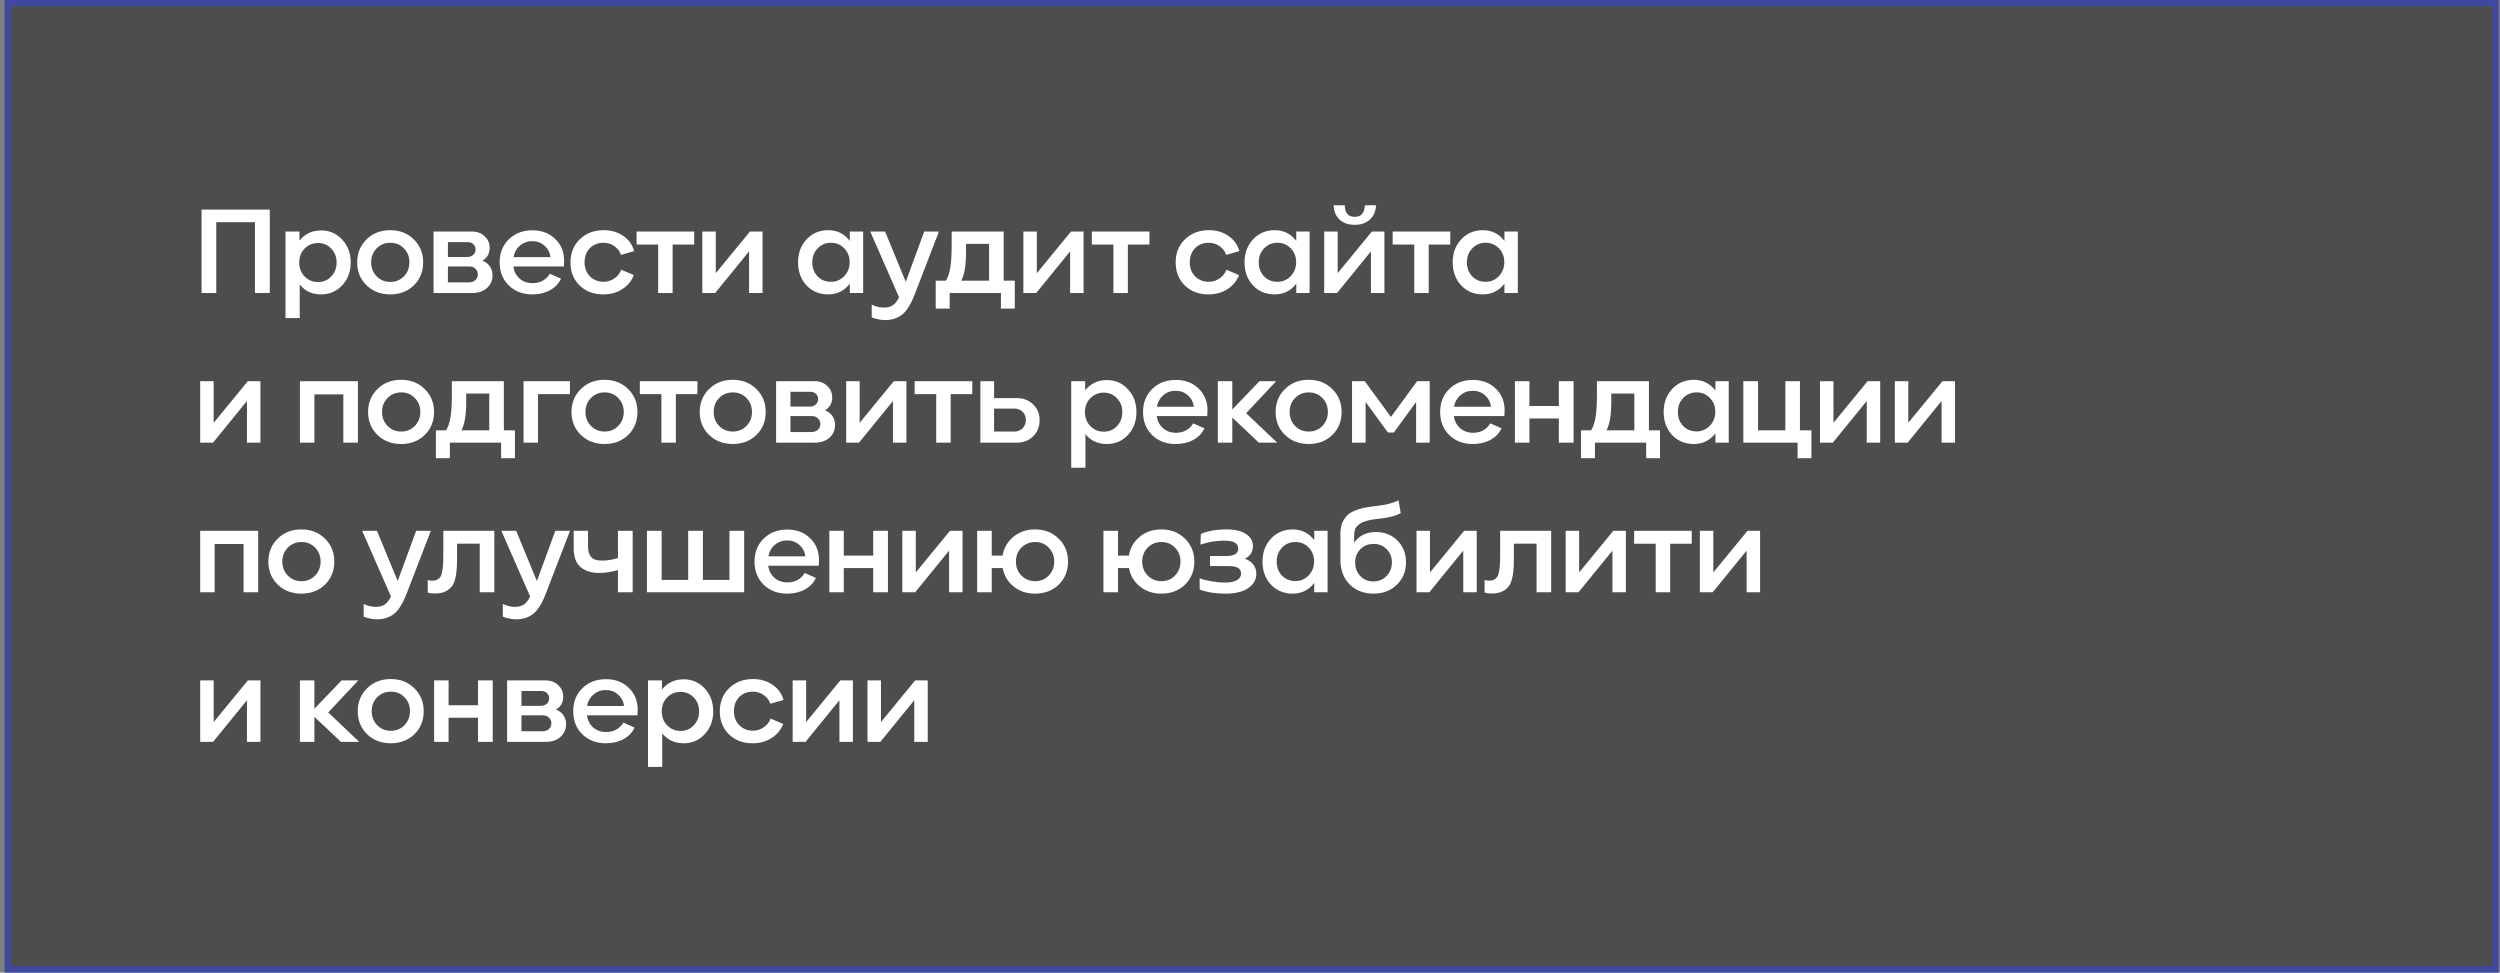
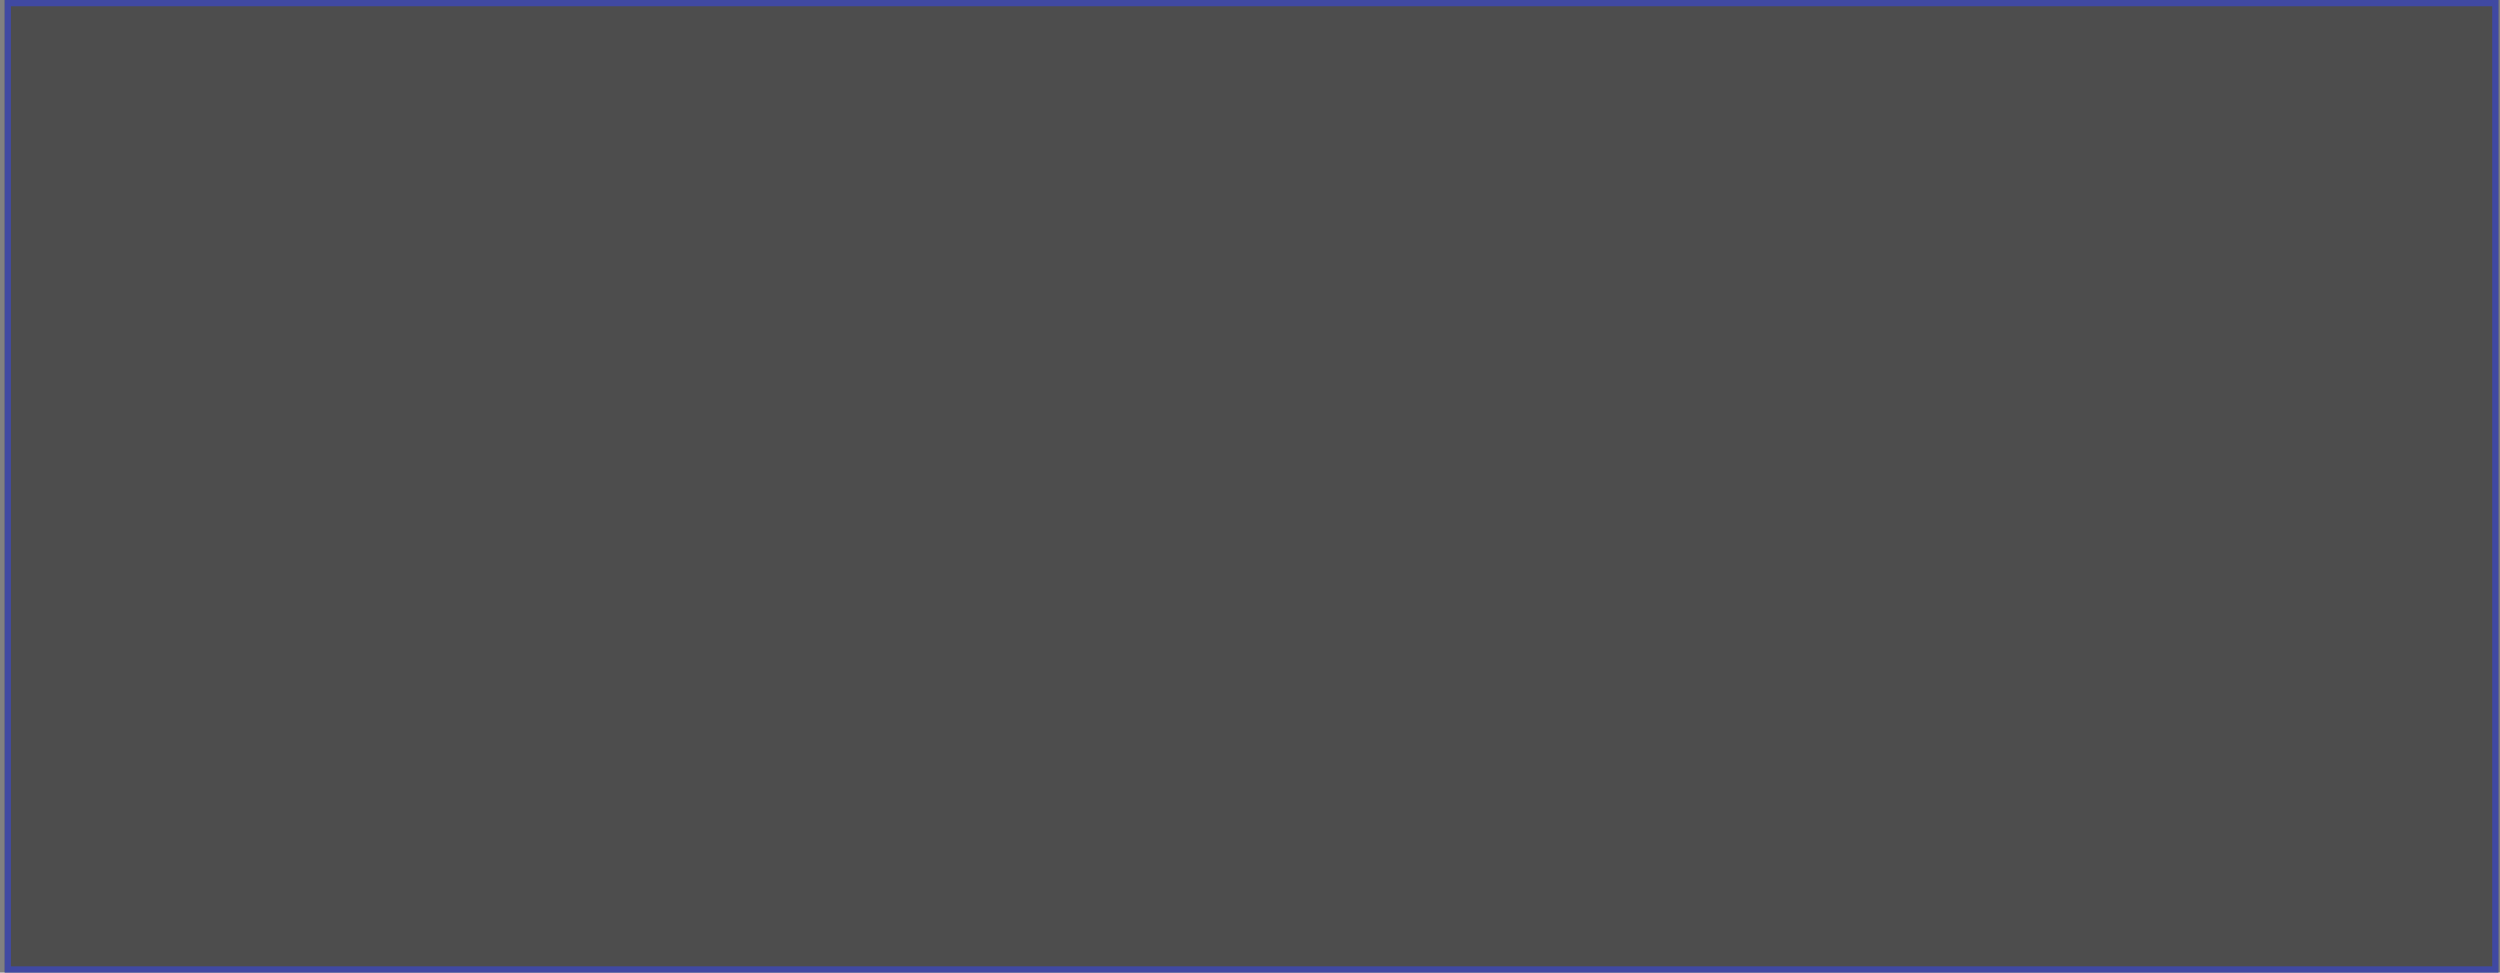
<svg xmlns="http://www.w3.org/2000/svg" width="401" height="156" viewBox="0 0 401 156" fill="none">
  <rect x="0" y="0" width="401" height="156" fill="#808080" stroke="none" />
  <rect x="0.751" width="400" height="156" fill="#1A1A1A" fill-opacity="0.5" />
  <rect x="1.251" y="0.5" width="399" height="155" stroke="#3447F9" stroke-opacity="0.5" />
-   <path d="M34.691 47H32.331V33.62H43.272V47H40.892V35.64H34.691V47ZM51.514 36.96C52.86 36.96 53.987 37.453 54.894 38.44C55.8 39.413 56.254 40.633 56.254 42.1C56.254 43.567 55.8 44.787 54.894 45.76C53.987 46.733 52.86 47.22 51.514 47.22C50.074 47.22 48.927 46.693 48.074 45.64V51.02H45.794V37.14H48.033V38.6C48.913 37.507 50.074 36.96 51.514 36.96ZM51.033 45.24C51.873 45.24 52.574 44.94 53.133 44.34C53.707 43.74 53.993 42.993 53.993 42.1C53.993 41.22 53.707 40.48 53.133 39.88C52.574 39.28 51.867 38.98 51.014 38.98C50.16 38.98 49.44 39.28 48.853 39.88C48.28 40.467 47.993 41.207 47.993 42.1C47.993 42.993 48.28 43.74 48.853 44.34C49.44 44.94 50.167 45.24 51.033 45.24ZM62.592 47.22C61.059 47.22 59.792 46.733 58.792 45.76C57.792 44.787 57.292 43.56 57.292 42.08C57.292 40.613 57.792 39.387 58.792 38.4C59.792 37.413 61.059 36.92 62.592 36.92C64.125 36.92 65.385 37.413 66.372 38.4C67.372 39.373 67.872 40.6 67.872 42.08C67.872 43.573 67.372 44.807 66.372 45.78C65.372 46.74 64.112 47.22 62.592 47.22ZM62.612 45.22C63.479 45.22 64.205 44.92 64.792 44.32C65.379 43.707 65.672 42.96 65.672 42.08C65.672 41.187 65.379 40.44 64.792 39.84C64.205 39.24 63.479 38.94 62.612 38.94C61.732 38.94 60.999 39.24 60.412 39.84C59.825 40.44 59.532 41.187 59.532 42.08C59.532 42.973 59.825 43.72 60.412 44.32C60.999 44.92 61.732 45.22 62.612 45.22ZM77.384 41.82C77.891 42.007 78.284 42.307 78.564 42.72C78.858 43.133 79.004 43.607 79.004 44.14C79.004 44.98 78.704 45.667 78.104 46.2C77.518 46.733 76.724 47 75.724 47H69.544V37.14H75.744C76.544 37.14 77.211 37.393 77.744 37.9C78.278 38.393 78.544 39.02 78.544 39.78C78.544 40.66 78.158 41.34 77.384 41.82ZM75.024 38.84H71.844V41.22H74.944C75.344 41.22 75.664 41.107 75.904 40.88C76.158 40.653 76.284 40.367 76.284 40.02C76.284 39.687 76.171 39.407 75.944 39.18C75.718 38.953 75.411 38.84 75.024 38.84ZM71.844 45.3H75.124C75.618 45.3 75.991 45.18 76.244 44.94C76.511 44.687 76.644 44.38 76.644 44.02C76.644 43.66 76.518 43.36 76.264 43.12C76.024 42.867 75.698 42.74 75.284 42.74H71.844V45.3ZM90.485 41.82C90.485 42.113 90.472 42.42 90.445 42.74H82.345C82.452 43.54 82.785 44.187 83.345 44.68C83.905 45.173 84.598 45.42 85.425 45.42C86.038 45.42 86.585 45.287 87.065 45.02C87.558 44.74 87.932 44.367 88.185 43.9L89.985 44.7C89.652 45.46 89.072 46.073 88.245 46.54C87.418 46.993 86.472 47.22 85.405 47.22C83.845 47.22 82.578 46.74 81.605 45.78C80.632 44.82 80.145 43.587 80.145 42.08C80.145 40.573 80.638 39.34 81.625 38.38C82.612 37.42 83.872 36.94 85.405 36.94C86.885 36.94 88.098 37.4 89.045 38.32C90.005 39.227 90.485 40.393 90.485 41.82ZM85.365 38.68C84.605 38.68 83.945 38.92 83.385 39.4C82.838 39.88 82.498 40.493 82.365 41.24H88.305C88.198 40.48 87.872 39.867 87.325 39.4C86.792 38.92 86.138 38.68 85.365 38.68ZM96.743 47.22C95.209 47.22 93.949 46.74 92.963 45.78C91.989 44.82 91.503 43.593 91.503 42.1C91.503 40.58 92.003 39.34 93.003 38.38C94.003 37.407 95.276 36.92 96.823 36.92C98.023 36.92 99.063 37.22 99.943 37.82C100.836 38.42 101.429 39.24 101.723 40.28L99.603 40.88C99.416 40.307 99.063 39.84 98.543 39.48C98.036 39.12 97.463 38.94 96.823 38.94C95.916 38.94 95.176 39.233 94.603 39.82C94.043 40.407 93.763 41.16 93.763 42.08C93.763 42.987 94.049 43.733 94.623 44.32C95.196 44.907 95.929 45.2 96.823 45.2C97.449 45.2 98.023 45.02 98.543 44.66C99.076 44.3 99.443 43.833 99.643 43.26L101.663 44.12C101.329 45.027 100.723 45.773 99.843 46.36C98.976 46.933 97.943 47.22 96.743 47.22ZM102.109 37.14H111.349V39.22H107.889V47H105.569V39.22H102.109V37.14ZM114.711 47H112.651V37.14H114.811V43.82L120.291 37.14H122.311V47H120.151V40.32L114.711 47ZM136.308 38.64V37.14H138.448V47H136.308V45.5C135.442 46.647 134.282 47.22 132.828 47.22C131.442 47.22 130.288 46.74 129.368 45.78C128.462 44.807 128.008 43.573 128.008 42.08C128.008 40.587 128.468 39.353 129.388 38.38C130.308 37.407 131.462 36.92 132.848 36.92C134.275 36.92 135.428 37.493 136.308 38.64ZM131.128 44.32C131.702 44.907 132.415 45.2 133.268 45.2C134.122 45.2 134.835 44.9 135.408 44.3C135.995 43.687 136.288 42.933 136.288 42.04C136.288 41.173 136.002 40.44 135.428 39.84C134.855 39.24 134.142 38.94 133.288 38.94C132.435 38.94 131.722 39.24 131.148 39.84C130.575 40.427 130.288 41.173 130.288 42.08C130.288 42.973 130.568 43.72 131.128 44.32ZM145.287 45.2L148.247 37.14H150.607L146.767 47.1C146.581 47.58 146.407 47.987 146.247 48.32C146.101 48.653 145.887 49.027 145.607 49.44C145.341 49.853 145.047 50.187 144.727 50.44C144.421 50.693 144.034 50.907 143.567 51.08C143.101 51.253 142.581 51.34 142.007 51.34C141.327 51.34 140.601 51.2 139.827 50.92V48.88C140.507 49.187 141.147 49.34 141.747 49.34C142.347 49.34 142.834 49.213 143.207 48.96C143.581 48.707 143.914 48.28 144.207 47.68L139.587 37.14H141.967L145.287 45.2ZM160.988 37.14V45.02H162.768V49.5H160.548V47H152.328V49.5H150.088V45.02H151.728C152.061 44.46 152.294 43.76 152.428 42.92C152.574 42.067 152.648 40.833 152.648 39.22V37.14H160.988ZM154.948 39.12V40.46C154.948 42.553 154.694 44.073 154.188 45.02H158.648V39.12H154.948ZM166.207 47H164.147V37.14H166.307V43.82L171.787 37.14H173.807V47H171.647V40.32L166.207 47ZM175.13 37.14H184.37V39.22H180.91V47H178.59V39.22H175.13V37.14ZM193.817 47.22C192.284 47.22 191.024 46.74 190.037 45.78C189.064 44.82 188.577 43.593 188.577 42.1C188.577 40.58 189.077 39.34 190.077 38.38C191.077 37.407 192.35 36.92 193.897 36.92C195.097 36.92 196.137 37.22 197.017 37.82C197.91 38.42 198.504 39.24 198.797 40.28L196.677 40.88C196.49 40.307 196.137 39.84 195.617 39.48C195.11 39.12 194.537 38.94 193.897 38.94C192.99 38.94 192.25 39.233 191.677 39.82C191.117 40.407 190.837 41.16 190.837 42.08C190.837 42.987 191.124 43.733 191.697 44.32C192.27 44.907 193.004 45.2 193.897 45.2C194.524 45.2 195.097 45.02 195.617 44.66C196.15 44.3 196.517 43.833 196.717 43.26L198.737 44.12C198.404 45.027 197.797 45.773 196.917 46.36C196.05 46.933 195.017 47.22 193.817 47.22ZM207.922 38.64V37.14H210.062V47H207.922V45.5C207.056 46.647 205.896 47.22 204.442 47.22C203.056 47.22 201.902 46.74 200.982 45.78C200.076 44.807 199.622 43.573 199.622 42.08C199.622 40.587 200.082 39.353 201.002 38.38C201.922 37.407 203.076 36.92 204.462 36.92C205.889 36.92 207.042 37.493 207.922 38.64ZM202.742 44.32C203.316 44.907 204.029 45.2 204.882 45.2C205.736 45.2 206.449 44.9 207.022 44.3C207.609 43.687 207.902 42.933 207.902 42.04C207.902 41.173 207.616 40.44 207.042 39.84C206.469 39.24 205.756 38.94 204.902 38.94C204.049 38.94 203.336 39.24 202.762 39.84C202.189 40.427 201.902 41.173 201.902 42.08C201.902 42.973 202.182 43.72 202.742 44.32ZM219.721 35.22C219.121 35.78 218.315 36.06 217.301 36.06C216.288 36.06 215.475 35.78 214.861 35.22C214.261 34.66 213.948 33.893 213.921 32.92H215.701C215.715 34.16 216.248 34.78 217.301 34.78C218.341 34.78 218.881 34.16 218.921 32.92H220.721C220.668 33.893 220.335 34.66 219.721 35.22ZM214.461 47H212.401V37.14H214.561V43.82L220.041 37.14H222.061V47H219.901V40.32L214.461 47ZM223.384 37.14H232.624V39.22H229.164V47H226.844V39.22H223.384V37.14ZM241.312 38.64V37.14H243.452V47H241.312V45.5C240.445 46.647 239.285 47.22 237.832 47.22C236.445 47.22 235.292 46.74 234.372 45.78C233.465 44.807 233.012 43.573 233.012 42.08C233.012 40.587 233.472 39.353 234.392 38.38C235.312 37.407 236.465 36.92 237.852 36.92C239.279 36.92 240.432 37.493 241.312 38.64ZM236.132 44.32C236.705 44.907 237.419 45.2 238.272 45.2C239.125 45.2 239.839 44.9 240.412 44.3C240.999 43.687 241.292 42.933 241.292 42.04C241.292 41.173 241.005 40.44 240.432 39.84C239.859 39.24 239.145 38.94 238.292 38.94C237.439 38.94 236.725 39.24 236.152 39.84C235.579 40.427 235.292 41.173 235.292 42.08C235.292 42.973 235.572 43.72 236.132 44.32ZM34.172 71H32.111V61.14H34.272V67.82L39.752 61.14H41.772V71H39.611V64.32L34.172 71ZM50.428 71H48.108V61.14H57.408V71H55.068V63.26H50.428V71ZM64.341 71.22C62.807 71.22 61.541 70.733 60.541 69.76C59.541 68.787 59.041 67.56 59.041 66.08C59.041 64.613 59.541 63.387 60.541 62.4C61.541 61.413 62.807 60.92 64.341 60.92C65.874 60.92 67.134 61.413 68.121 62.4C69.121 63.373 69.621 64.6 69.621 66.08C69.621 67.573 69.121 68.807 68.121 69.78C67.121 70.74 65.861 71.22 64.341 71.22ZM64.361 69.22C65.227 69.22 65.954 68.92 66.54 68.32C67.127 67.707 67.421 66.96 67.421 66.08C67.421 65.187 67.127 64.44 66.54 63.84C65.954 63.24 65.227 62.94 64.361 62.94C63.48 62.94 62.747 63.24 62.16 63.84C61.574 64.44 61.281 65.187 61.281 66.08C61.281 66.973 61.574 67.72 62.16 68.32C62.747 68.92 63.48 69.22 64.361 69.22ZM80.819 61.14V69.02H82.599V73.5H80.379V71H72.159V73.5H69.919V69.02H71.559C71.892 68.46 72.126 67.76 72.259 66.92C72.406 66.067 72.479 64.833 72.479 63.22V61.14H80.819ZM74.779 63.12V64.46C74.779 66.553 74.525 68.073 74.019 69.02H78.479V63.12H74.779ZM86.299 71H83.979V61.14H91.419V63.22H86.299V71ZM96.969 71.22C95.435 71.22 94.169 70.733 93.169 69.76C92.169 68.787 91.669 67.56 91.669 66.08C91.669 64.613 92.169 63.387 93.169 62.4C94.169 61.413 95.435 60.92 96.969 60.92C98.502 60.92 99.762 61.413 100.749 62.4C101.749 63.373 102.249 64.6 102.249 66.08C102.249 67.573 101.749 68.807 100.749 69.78C99.749 70.74 98.489 71.22 96.969 71.22ZM96.989 69.22C97.855 69.22 98.582 68.92 99.169 68.32C99.755 67.707 100.049 66.96 100.049 66.08C100.049 65.187 99.755 64.44 99.169 63.84C98.582 63.24 97.855 62.94 96.989 62.94C96.109 62.94 95.375 63.24 94.789 63.84C94.202 64.44 93.909 65.187 93.909 66.08C93.909 66.973 94.202 67.72 94.789 68.32C95.375 68.92 96.109 69.22 96.989 69.22ZM102.627 61.14H111.867V63.22H108.407V71H106.087V63.22H102.627V61.14ZM117.536 71.22C116.003 71.22 114.736 70.733 113.736 69.76C112.736 68.787 112.236 67.56 112.236 66.08C112.236 64.613 112.736 63.387 113.736 62.4C114.736 61.413 116.003 60.92 117.536 60.92C119.069 60.92 120.329 61.413 121.316 62.4C122.316 63.373 122.816 64.6 122.816 66.08C122.816 67.573 122.316 68.807 121.316 69.78C120.316 70.74 119.056 71.22 117.536 71.22ZM117.556 69.22C118.423 69.22 119.149 68.92 119.736 68.32C120.323 67.707 120.616 66.96 120.616 66.08C120.616 65.187 120.323 64.44 119.736 63.84C119.149 63.24 118.423 62.94 117.556 62.94C116.676 62.94 115.943 63.24 115.356 63.84C114.769 64.44 114.476 65.187 114.476 66.08C114.476 66.973 114.769 67.72 115.356 68.32C115.943 68.92 116.676 69.22 117.556 69.22ZM132.328 65.82C132.835 66.007 133.228 66.307 133.508 66.72C133.801 67.133 133.948 67.607 133.948 68.14C133.948 68.98 133.648 69.667 133.048 70.2C132.461 70.733 131.668 71 130.668 71H124.488V61.14H130.688C131.488 61.14 132.155 61.393 132.688 61.9C133.221 62.393 133.488 63.02 133.488 63.78C133.488 64.66 133.101 65.34 132.328 65.82ZM129.968 62.84H126.788V65.22H129.888C130.288 65.22 130.608 65.107 130.848 64.88C131.101 64.653 131.228 64.367 131.228 64.02C131.228 63.687 131.115 63.407 130.888 63.18C130.661 62.953 130.355 62.84 129.968 62.84ZM126.788 69.3H130.068C130.561 69.3 130.935 69.18 131.188 68.94C131.455 68.687 131.588 68.38 131.588 68.02C131.588 67.66 131.461 67.36 131.208 67.12C130.968 66.867 130.641 66.74 130.228 66.74H126.788V69.3ZM137.789 71H135.729V61.14H137.889V67.82L143.369 61.14H145.389V71H143.229V64.32L137.789 71ZM146.711 61.14H155.951V63.22H152.491V71H150.171V63.22H146.711V61.14ZM159.453 63.86H163.153C164.18 63.86 165.033 64.193 165.713 64.86C166.406 65.527 166.753 66.367 166.753 67.38C166.753 68.433 166.406 69.3 165.713 69.98C165.033 70.66 164.16 71 163.093 71H157.253V61.14H159.453V63.86ZM159.453 69.22H162.713C163.233 69.22 163.666 69.047 164.013 68.7C164.373 68.34 164.553 67.893 164.553 67.36C164.553 66.827 164.38 66.393 164.033 66.06C163.686 65.713 163.24 65.54 162.693 65.54H159.453V69.22ZM177.544 60.96C178.891 60.96 180.017 61.453 180.924 62.44C181.831 63.413 182.284 64.633 182.284 66.1C182.284 67.567 181.831 68.787 180.924 69.76C180.017 70.733 178.891 71.22 177.544 71.22C176.104 71.22 174.957 70.693 174.104 69.64V75.02H171.824V61.14H174.064V62.6C174.944 61.507 176.104 60.96 177.544 60.96ZM177.064 69.24C177.904 69.24 178.604 68.94 179.164 68.34C179.737 67.74 180.024 66.993 180.024 66.1C180.024 65.22 179.737 64.48 179.164 63.88C178.604 63.28 177.897 62.98 177.044 62.98C176.191 62.98 175.471 63.28 174.884 63.88C174.311 64.467 174.024 65.207 174.024 66.1C174.024 66.993 174.311 67.74 174.884 68.34C175.471 68.94 176.197 69.24 177.064 69.24ZM193.683 65.82C193.683 66.113 193.669 66.42 193.643 66.74H185.543C185.649 67.54 185.983 68.187 186.543 68.68C187.103 69.173 187.796 69.42 188.623 69.42C189.236 69.42 189.783 69.287 190.263 69.02C190.756 68.74 191.129 68.367 191.383 67.9L193.183 68.7C192.849 69.46 192.269 70.073 191.443 70.54C190.616 70.993 189.669 71.22 188.603 71.22C187.043 71.22 185.776 70.74 184.803 69.78C183.829 68.82 183.343 67.587 183.343 66.08C183.343 64.573 183.836 63.34 184.823 62.38C185.809 61.42 187.069 60.94 188.603 60.94C190.083 60.94 191.296 61.4 192.243 62.32C193.203 63.227 193.683 64.393 193.683 65.82ZM188.563 62.68C187.803 62.68 187.143 62.92 186.583 63.4C186.036 63.88 185.696 64.493 185.563 65.24H191.503C191.396 64.48 191.069 63.867 190.523 63.4C189.989 62.92 189.336 62.68 188.563 62.68ZM199.88 66.28L204.86 71H201.92L197.66 66.98V71H195.34V61.14H197.66V65.68L202.02 61.14H204.7L199.88 66.28ZM209.912 71.22C208.379 71.22 207.112 70.733 206.112 69.76C205.112 68.787 204.612 67.56 204.612 66.08C204.612 64.613 205.112 63.387 206.112 62.4C207.112 61.413 208.379 60.92 209.912 60.92C211.446 60.92 212.706 61.413 213.692 62.4C214.692 63.373 215.192 64.6 215.192 66.08C215.192 67.573 214.692 68.807 213.692 69.78C212.692 70.74 211.432 71.22 209.912 71.22ZM209.932 69.22C210.799 69.22 211.526 68.92 212.112 68.32C212.699 67.707 212.992 66.96 212.992 66.08C212.992 65.187 212.699 64.44 212.112 63.84C211.526 63.24 210.799 62.94 209.932 62.94C209.052 62.94 208.319 63.24 207.732 63.84C207.146 64.44 206.852 65.187 206.852 66.08C206.852 66.973 207.146 67.72 207.732 68.32C208.319 68.92 209.052 69.22 209.932 69.22ZM219.045 71H216.865V61.14H218.905L223.105 66.88L227.305 61.14H229.325V71H227.145V64.48L223.565 69.38H222.625L219.045 64.48V71ZM241.34 65.82C241.34 66.113 241.327 66.42 241.3 66.74H233.2C233.307 67.54 233.64 68.187 234.2 68.68C234.76 69.173 235.454 69.42 236.28 69.42C236.894 69.42 237.44 69.287 237.92 69.02C238.414 68.74 238.787 68.367 239.04 67.9L240.84 68.7C240.507 69.46 239.927 70.073 239.1 70.54C238.274 70.993 237.327 71.22 236.26 71.22C234.7 71.22 233.434 70.74 232.46 69.78C231.487 68.82 231 67.587 231 66.08C231 64.573 231.494 63.34 232.48 62.38C233.467 61.42 234.727 60.94 236.26 60.94C237.74 60.94 238.954 61.4 239.9 62.32C240.86 63.227 241.34 64.393 241.34 65.82ZM236.22 62.68C235.46 62.68 234.8 62.92 234.24 63.4C233.694 63.88 233.354 64.493 233.22 65.24H239.16C239.054 64.48 238.727 63.867 238.18 63.4C237.647 62.92 236.994 62.68 236.22 62.68ZM250.038 65.12V61.14H252.398V71H250.038V67.12H245.318V71H242.998V61.14H245.318V65.12H250.038ZM264.488 61.14V69.02H266.268V73.5H264.048V71H255.828V73.5H253.588V69.02H255.228C255.561 68.46 255.794 67.76 255.928 66.92C256.074 66.067 256.148 64.833 256.148 63.22V61.14H264.488ZM258.448 63.12V64.46C258.448 66.553 258.194 68.073 257.688 69.02H262.148V63.12H258.448ZM275.151 62.64V61.14H277.291V71H275.151V69.5C274.284 70.647 273.124 71.22 271.671 71.22C270.284 71.22 269.131 70.74 268.211 69.78C267.304 68.807 266.851 67.573 266.851 66.08C266.851 64.587 267.311 63.353 268.231 62.38C269.151 61.407 270.304 60.92 271.691 60.92C273.118 60.92 274.271 61.493 275.151 62.64ZM269.971 68.32C270.544 68.907 271.258 69.2 272.111 69.2C272.964 69.2 273.678 68.9 274.251 68.3C274.838 67.687 275.131 66.933 275.131 66.04C275.131 65.173 274.844 64.44 274.271 63.84C273.698 63.24 272.984 62.94 272.131 62.94C271.278 62.94 270.564 63.24 269.991 63.84C269.418 64.427 269.131 65.173 269.131 66.08C269.131 66.973 269.411 67.72 269.971 68.32ZM288.71 61.14V69.02H290.55V73.5H288.33V71H279.63V61.14H281.99V69.02H286.37V61.14H288.71ZM293.986 71H291.926V61.14H294.086V67.82L299.566 61.14H301.586V71H299.426V64.32L293.986 71ZM305.988 71H303.928V61.14H306.088V67.82L311.568 61.14H313.588V71H311.428V64.32L305.988 71ZM34.431 95H32.111V85.14H41.411V95H39.072V87.26H34.431V95ZM48.344 95.22C46.81 95.22 45.544 94.733 44.544 93.76C43.544 92.787 43.044 91.56 43.044 90.08C43.044 88.613 43.544 87.387 44.544 86.4C45.544 85.413 46.81 84.92 48.344 84.92C49.877 84.92 51.137 85.413 52.124 86.4C53.124 87.373 53.624 88.6 53.624 90.08C53.624 91.573 53.124 92.807 52.124 93.78C51.124 94.74 49.864 95.22 48.344 95.22ZM48.364 93.22C49.23 93.22 49.957 92.92 50.544 92.32C51.13 91.707 51.424 90.96 51.424 90.08C51.424 89.187 51.13 88.44 50.544 87.84C49.957 87.24 49.23 86.94 48.364 86.94C47.484 86.94 46.75 87.24 46.164 87.84C45.577 88.44 45.284 89.187 45.284 90.08C45.284 90.973 45.577 91.72 46.164 92.32C46.75 92.92 47.484 93.22 48.364 93.22ZM63.79 93.2L66.75 85.14H69.11L65.27 95.1C65.084 95.58 64.91 95.987 64.75 96.32C64.604 96.653 64.39 97.027 64.11 97.44C63.844 97.853 63.55 98.187 63.23 98.44C62.924 98.693 62.537 98.907 62.07 99.08C61.604 99.253 61.084 99.34 60.51 99.34C59.83 99.34 59.104 99.2 58.33 98.92V96.88C59.01 97.187 59.65 97.34 60.25 97.34C60.85 97.34 61.337 97.213 61.71 96.96C62.084 96.707 62.417 96.28 62.71 95.68L58.09 85.14H60.47L63.79 93.2ZM69.791 95.2C69.284 95.2 68.891 95.147 68.611 95.04V93.04C68.865 93.107 69.124 93.14 69.391 93.14C69.951 93.14 70.365 92.94 70.631 92.54C70.778 92.313 70.885 91.973 70.951 91.52C71.031 91.053 71.078 90.62 71.091 90.22C71.105 89.82 71.111 89.207 71.111 88.38V85.14H79.291V95H76.951V87.2H73.311V89.66C73.311 91.767 73.064 93.187 72.571 93.92C71.971 94.773 71.044 95.2 69.791 95.2ZM86.115 93.2L89.075 85.14H91.435L87.595 95.1C87.409 95.58 87.235 95.987 87.075 96.32C86.929 96.653 86.715 97.027 86.435 97.44C86.169 97.853 85.875 98.187 85.555 98.44C85.249 98.693 84.862 98.907 84.395 99.08C83.929 99.253 83.409 99.34 82.835 99.34C82.155 99.34 81.429 99.2 80.655 98.92V96.88C81.335 97.187 81.975 97.34 82.575 97.34C83.175 97.34 83.662 97.213 84.035 96.96C84.409 96.707 84.742 96.28 85.035 95.68L80.415 85.14H82.795L86.115 93.2ZM99.121 89.5V85.14H101.481V95H99.121V91.44C98.041 91.747 97.041 91.9 96.121 91.9C94.841 91.9 93.834 91.58 93.101 90.94C92.381 90.287 92.021 89.3 92.021 87.98V85.14H94.321V87.7C94.321 88.367 94.481 88.907 94.801 89.32C95.121 89.72 95.727 89.92 96.621 89.92C97.407 89.92 98.241 89.78 99.121 89.5ZM119.365 95H103.765V85.14H106.125V93.02H110.385V85.14H112.745V93.02H117.005V85.14H119.365V95ZM131.365 89.82C131.365 90.113 131.352 90.42 131.325 90.74H123.225C123.332 91.54 123.665 92.187 124.225 92.68C124.785 93.173 125.479 93.42 126.305 93.42C126.919 93.42 127.465 93.287 127.945 93.02C128.439 92.74 128.812 92.367 129.065 91.9L130.865 92.7C130.532 93.46 129.952 94.073 129.125 94.54C128.299 94.993 127.352 95.22 126.285 95.22C124.725 95.22 123.459 94.74 122.485 93.78C121.512 92.82 121.025 91.587 121.025 90.08C121.025 88.573 121.519 87.34 122.505 86.38C123.492 85.42 124.752 84.94 126.285 84.94C127.765 84.94 128.979 85.4 129.925 86.32C130.885 87.227 131.365 88.393 131.365 89.82ZM126.245 86.68C125.485 86.68 124.825 86.92 124.265 87.4C123.719 87.88 123.379 88.493 123.245 89.24H129.185C129.079 88.48 128.752 87.867 128.205 87.4C127.672 86.92 127.019 86.68 126.245 86.68ZM140.063 89.12V85.14H142.423V95H140.063V91.12H135.343V95H133.023V85.14H135.343V89.12H140.063ZM146.793 95H144.733V85.14H146.893V91.82L152.373 85.14H154.393V95H152.233V88.32L146.793 95ZM166.015 84.92C167.548 84.92 168.815 85.413 169.815 86.4C170.815 87.373 171.315 88.6 171.315 90.08C171.315 91.573 170.815 92.807 169.815 93.78C168.815 94.74 167.548 95.22 166.015 95.22C164.682 95.22 163.542 94.84 162.595 94.08C161.648 93.32 161.062 92.333 160.835 91.12H159.075V95H156.735V85.14H159.075V89.12H160.815C161.028 87.88 161.608 86.873 162.555 86.1C163.502 85.313 164.655 84.92 166.015 84.92ZM166.035 93.22C166.915 93.22 167.642 92.92 168.215 92.32C168.802 91.707 169.095 90.96 169.095 90.08C169.095 89.187 168.802 88.44 168.215 87.84C167.642 87.24 166.922 86.94 166.055 86.94C165.175 86.94 164.435 87.24 163.835 87.84C163.248 88.44 162.955 89.187 162.955 90.08C162.955 90.973 163.248 91.72 163.835 92.32C164.435 92.92 165.168 93.22 166.035 93.22ZM186.27 84.92C187.803 84.92 189.07 85.413 190.07 86.4C191.07 87.373 191.57 88.6 191.57 90.08C191.57 91.573 191.07 92.807 190.07 93.78C189.07 94.74 187.803 95.22 186.27 95.22C184.936 95.22 183.796 94.84 182.85 94.08C181.903 93.32 181.316 92.333 181.09 91.12H179.33V95H176.99V85.14H179.33V89.12H181.07C181.283 87.88 181.863 86.873 182.81 86.1C183.756 85.313 184.91 84.92 186.27 84.92ZM186.29 93.22C187.17 93.22 187.896 92.92 188.47 92.32C189.056 91.707 189.35 90.96 189.35 90.08C189.35 89.187 189.056 88.44 188.47 87.84C187.896 87.24 187.176 86.94 186.31 86.94C185.43 86.94 184.69 87.24 184.09 87.84C183.503 88.44 183.21 89.187 183.21 90.08C183.21 90.973 183.503 91.72 184.09 92.32C184.69 92.92 185.423 93.22 186.29 93.22ZM199.672 89.62C200.259 89.82 200.712 90.133 201.032 90.56C201.352 90.973 201.512 91.467 201.512 92.04C201.512 92.973 201.079 93.74 200.212 94.34C199.359 94.927 198.132 95.22 196.532 95.22C194.932 95.22 193.565 95 192.432 94.56L192.412 92.76C192.865 92.933 193.492 93.093 194.292 93.24C195.092 93.373 195.825 93.44 196.492 93.44C197.319 93.44 197.952 93.313 198.392 93.06C198.845 92.807 199.072 92.453 199.072 92C199.072 91.2 198.425 90.8 197.132 90.8H194.092V89.18H196.712C197.979 89.18 198.612 88.787 198.612 88C198.612 87.147 197.872 86.72 196.392 86.72C195.072 86.72 193.792 86.933 192.552 87.36L192.612 85.66C193.665 85.167 195.052 84.92 196.772 84.92C198.119 84.92 199.152 85.167 199.872 85.66C200.605 86.153 200.972 86.8 200.972 87.6C200.972 88.52 200.539 89.193 199.672 89.62ZM210.803 86.64V85.14H212.943V95H210.803V93.5C209.936 94.647 208.776 95.22 207.323 95.22C205.936 95.22 204.783 94.74 203.863 93.78C202.956 92.807 202.503 91.573 202.503 90.08C202.503 88.587 202.963 87.353 203.883 86.38C204.803 85.407 205.956 84.92 207.343 84.92C208.769 84.92 209.923 85.493 210.803 86.64ZM205.623 92.32C206.196 92.907 206.909 93.2 207.763 93.2C208.616 93.2 209.329 92.9 209.903 92.3C210.489 91.687 210.783 90.933 210.783 90.04C210.783 89.173 210.496 88.44 209.923 87.84C209.349 87.24 208.636 86.94 207.783 86.94C206.929 86.94 206.216 87.24 205.643 87.84C205.069 88.427 204.783 89.173 204.783 90.08C204.783 90.973 205.063 91.72 205.623 92.32ZM220.702 85.34C222.102 85.34 223.255 85.8 224.162 86.72C225.068 87.627 225.522 88.78 225.522 90.18C225.522 91.647 225.028 92.853 224.042 93.8C223.068 94.747 221.828 95.22 220.322 95.22C218.762 95.22 217.482 94.727 216.482 93.74C215.495 92.74 215.002 91.42 215.002 89.78V86.02C215.002 85.713 215.002 85.473 215.002 85.3C215.015 85.127 215.048 84.873 215.102 84.54C215.168 84.193 215.255 83.913 215.362 83.7C215.468 83.487 215.628 83.24 215.842 82.96C216.068 82.667 216.335 82.427 216.642 82.24C216.962 82.053 217.368 81.873 217.862 81.7C218.355 81.527 218.915 81.4 219.542 81.32L220.122 81.24C220.522 81.2 220.795 81.167 220.942 81.14C221.088 81.113 221.355 81.073 221.742 81.02C222.128 80.953 222.435 80.893 222.662 80.84C222.902 80.773 223.175 80.693 223.482 80.6C223.802 80.493 224.082 80.38 224.322 80.26L224.682 82.3C224.428 82.433 224.162 82.553 223.882 82.66C223.602 82.767 223.288 82.853 222.942 82.92C222.595 82.987 222.328 83.04 222.142 83.08C221.968 83.107 221.675 83.147 221.262 83.2C220.848 83.24 220.608 83.267 220.542 83.28C220.008 83.347 219.542 83.44 219.142 83.56C218.742 83.667 218.422 83.807 218.182 83.98C217.955 84.14 217.768 84.293 217.622 84.44C217.475 84.587 217.375 84.773 217.322 85C217.268 85.227 217.235 85.407 217.222 85.54C217.208 85.673 217.202 85.86 217.202 86.1V87.04C218.002 85.907 219.168 85.34 220.702 85.34ZM220.282 93.26C221.135 93.26 221.842 92.967 222.402 92.38C222.975 91.793 223.262 91.067 223.262 90.2C223.262 89.36 222.982 88.66 222.422 88.1C221.862 87.527 221.162 87.24 220.322 87.24C219.482 87.24 218.775 87.527 218.202 88.1C217.642 88.66 217.362 89.36 217.362 90.2C217.362 91.067 217.635 91.793 218.182 92.38C218.742 92.967 219.442 93.26 220.282 93.26ZM229.266 95H227.206V85.14H229.366V91.82L234.846 85.14H236.866V95H234.706V88.32L229.266 95ZM239.308 95.2C238.802 95.2 238.408 95.147 238.128 95.04V93.04C238.382 93.107 238.642 93.14 238.908 93.14C239.468 93.14 239.882 92.94 240.148 92.54C240.295 92.313 240.402 91.973 240.468 91.52C240.548 91.053 240.595 90.62 240.608 90.22C240.622 89.82 240.628 89.207 240.628 88.38V85.14H248.808V95H246.468V87.2H242.828V89.66C242.828 91.767 242.582 93.187 242.088 93.92C241.488 94.773 240.562 95.2 239.308 95.2ZM253.193 95H251.133V85.14H253.293V91.82L258.773 85.14H260.793V95H258.633V88.32L253.193 95ZM262.115 85.14H271.355V87.22H267.895V95H265.575V87.22H262.115V85.14ZM274.717 95H272.657V85.14H274.817V91.82L280.297 85.14H282.317V95H280.157V88.32L274.717 95ZM34.172 119H32.111V109.14H34.272V115.82L39.752 109.14H41.772V119H39.611V112.32L34.172 119ZM52.648 114.28L57.628 119H54.688L50.428 114.98V119H48.108V109.14H50.428V113.68L54.788 109.14H57.468L52.648 114.28ZM62.68 119.22C61.147 119.22 59.88 118.733 58.88 117.76C57.88 116.787 57.38 115.56 57.38 114.08C57.38 112.613 57.88 111.387 58.88 110.4C59.88 109.413 61.147 108.92 62.68 108.92C64.214 108.92 65.474 109.413 66.46 110.4C67.46 111.373 67.96 112.6 67.96 114.08C67.96 115.573 67.46 116.807 66.46 117.78C65.46 118.74 64.2 119.22 62.68 119.22ZM62.7 117.22C63.567 117.22 64.294 116.92 64.88 116.32C65.467 115.707 65.76 114.96 65.76 114.08C65.76 113.187 65.467 112.44 64.88 111.84C64.294 111.24 63.567 110.94 62.7 110.94C61.82 110.94 61.087 111.24 60.5 111.84C59.914 112.44 59.62 113.187 59.62 114.08C59.62 114.973 59.914 115.72 60.5 116.32C61.087 116.92 61.82 117.22 62.7 117.22ZM76.673 113.12V109.14H79.033V119H76.673V115.12H71.953V119H69.633V109.14H71.953V113.12H76.673ZM89.182 113.82C89.689 114.007 90.082 114.307 90.362 114.72C90.655 115.133 90.802 115.607 90.802 116.14C90.802 116.98 90.502 117.667 89.902 118.2C89.315 118.733 88.522 119 87.522 119H81.342V109.14H87.542C88.342 109.14 89.009 109.393 89.542 109.9C90.075 110.393 90.342 111.02 90.342 111.78C90.342 112.66 89.955 113.34 89.182 113.82ZM86.822 110.84H83.642V113.22H86.742C87.142 113.22 87.462 113.107 87.702 112.88C87.955 112.653 88.082 112.367 88.082 112.02C88.082 111.687 87.969 111.407 87.742 111.18C87.515 110.953 87.209 110.84 86.822 110.84ZM83.642 117.3H86.922C87.415 117.3 87.789 117.18 88.042 116.94C88.309 116.687 88.442 116.38 88.442 116.02C88.442 115.66 88.315 115.36 88.062 115.12C87.822 114.867 87.495 114.74 87.082 114.74H83.642V117.3ZM102.283 113.82C102.283 114.113 102.269 114.42 102.243 114.74H94.143C94.249 115.54 94.583 116.187 95.143 116.68C95.703 117.173 96.396 117.42 97.223 117.42C97.836 117.42 98.383 117.287 98.863 117.02C99.356 116.74 99.729 116.367 99.983 115.9L101.783 116.7C101.449 117.46 100.869 118.073 100.043 118.54C99.216 118.993 98.269 119.22 97.203 119.22C95.643 119.22 94.376 118.74 93.403 117.78C92.429 116.82 91.943 115.587 91.943 114.08C91.943 112.573 92.436 111.34 93.423 110.38C94.409 109.42 95.669 108.94 97.203 108.94C98.683 108.94 99.896 109.4 100.843 110.32C101.803 111.227 102.283 112.393 102.283 113.82ZM97.163 110.68C96.403 110.68 95.743 110.92 95.183 111.4C94.636 111.88 94.296 112.493 94.163 113.24H100.103C99.996 112.48 99.669 111.867 99.123 111.4C98.589 110.92 97.936 110.68 97.163 110.68ZM109.66 108.96C111.007 108.96 112.134 109.453 113.04 110.44C113.947 111.413 114.4 112.633 114.4 114.1C114.4 115.567 113.947 116.787 113.04 117.76C112.134 118.733 111.007 119.22 109.66 119.22C108.22 119.22 107.074 118.693 106.22 117.64V123.02H103.94V109.14H106.18V110.6C107.06 109.507 108.22 108.96 109.66 108.96ZM109.18 117.24C110.02 117.24 110.72 116.94 111.28 116.34C111.854 115.74 112.14 114.993 112.14 114.1C112.14 113.22 111.854 112.48 111.28 111.88C110.72 111.28 110.014 110.98 109.16 110.98C108.307 110.98 107.587 111.28 107 111.88C106.427 112.467 106.14 113.207 106.14 114.1C106.14 114.993 106.427 115.74 107 116.34C107.587 116.94 108.314 117.24 109.18 117.24ZM120.699 119.22C119.166 119.22 117.906 118.74 116.919 117.78C115.946 116.82 115.459 115.593 115.459 114.1C115.459 112.58 115.959 111.34 116.959 110.38C117.959 109.407 119.232 108.92 120.779 108.92C121.979 108.92 123.019 109.22 123.899 109.82C124.792 110.42 125.386 111.24 125.679 112.28L123.559 112.88C123.372 112.307 123.019 111.84 122.499 111.48C121.992 111.12 121.419 110.94 120.779 110.94C119.872 110.94 119.132 111.233 118.559 111.82C117.999 112.407 117.719 113.16 117.719 114.08C117.719 114.987 118.006 115.733 118.579 116.32C119.152 116.907 119.886 117.2 120.779 117.2C121.406 117.2 121.979 117.02 122.499 116.66C123.032 116.3 123.399 115.833 123.599 115.26L125.619 116.12C125.286 117.027 124.679 117.773 123.799 118.36C122.932 118.933 121.899 119.22 120.699 119.22ZM129.204 119H127.144V109.14H129.304V115.82L134.784 109.14H136.804V119H134.644V112.32L129.204 119ZM141.207 119H139.147V109.14H141.307V115.82L146.787 109.14H148.807V119H146.647V112.32L141.207 119Z" fill="white" />
</svg>